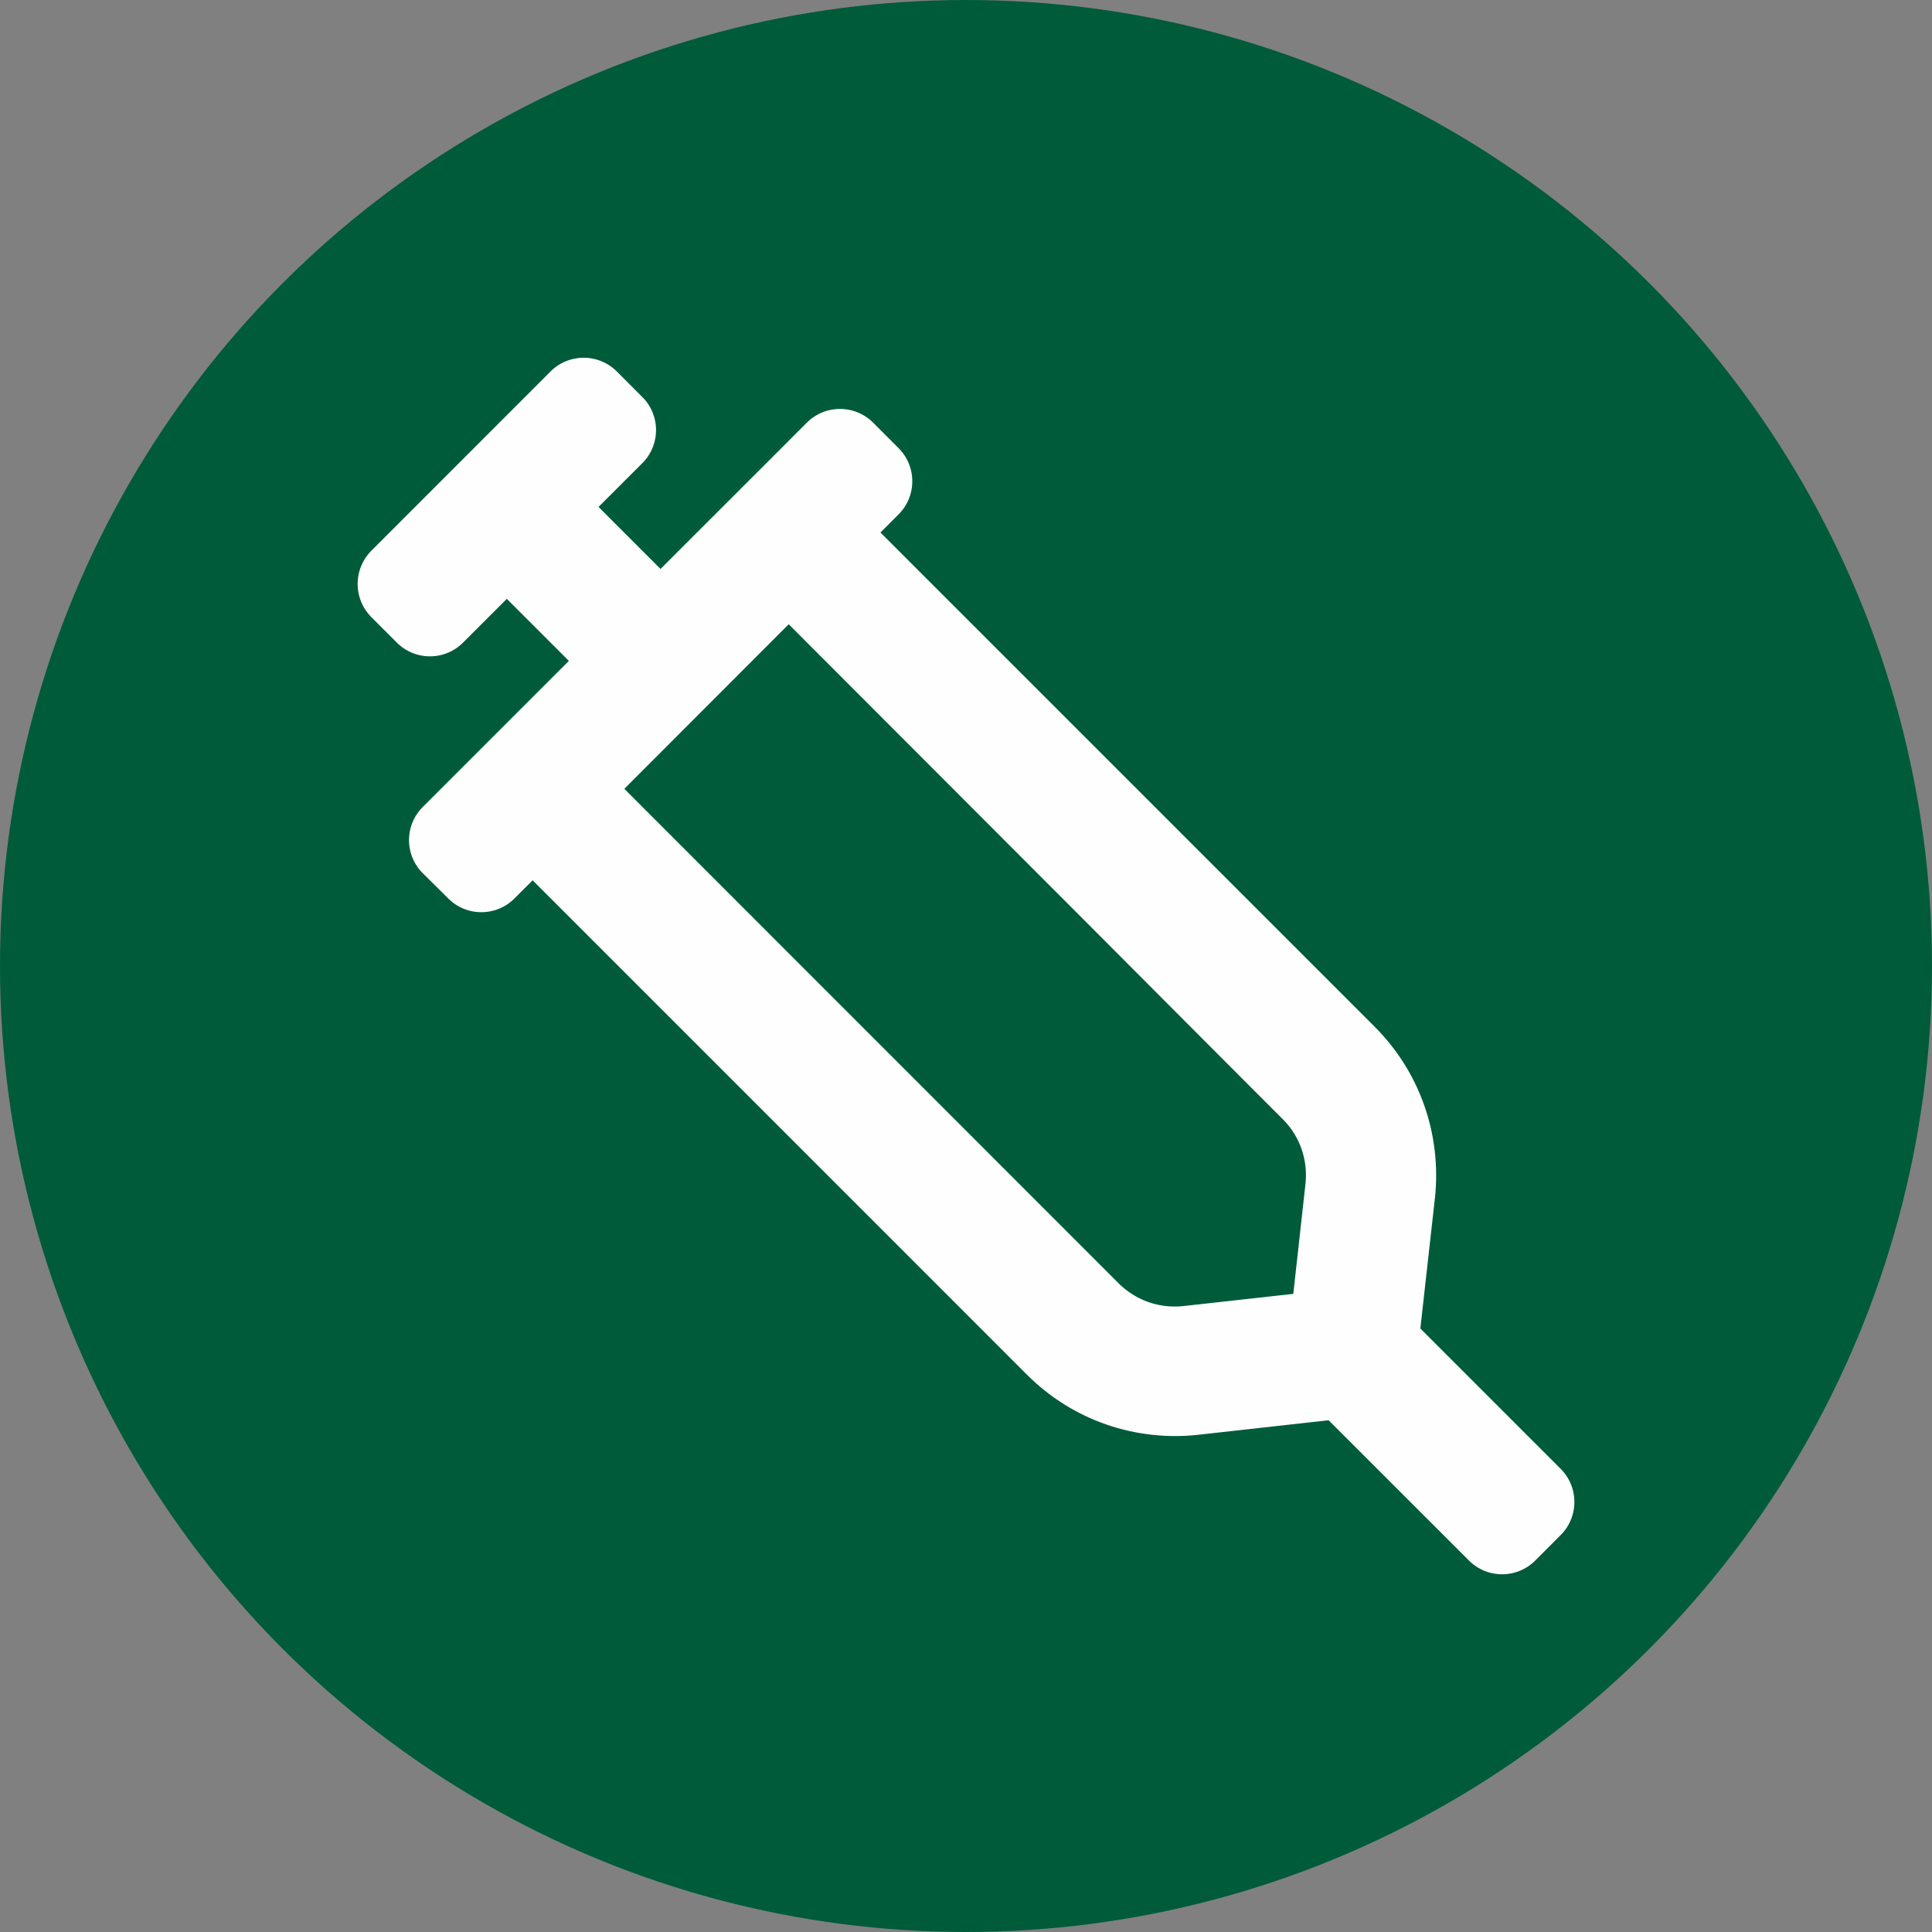
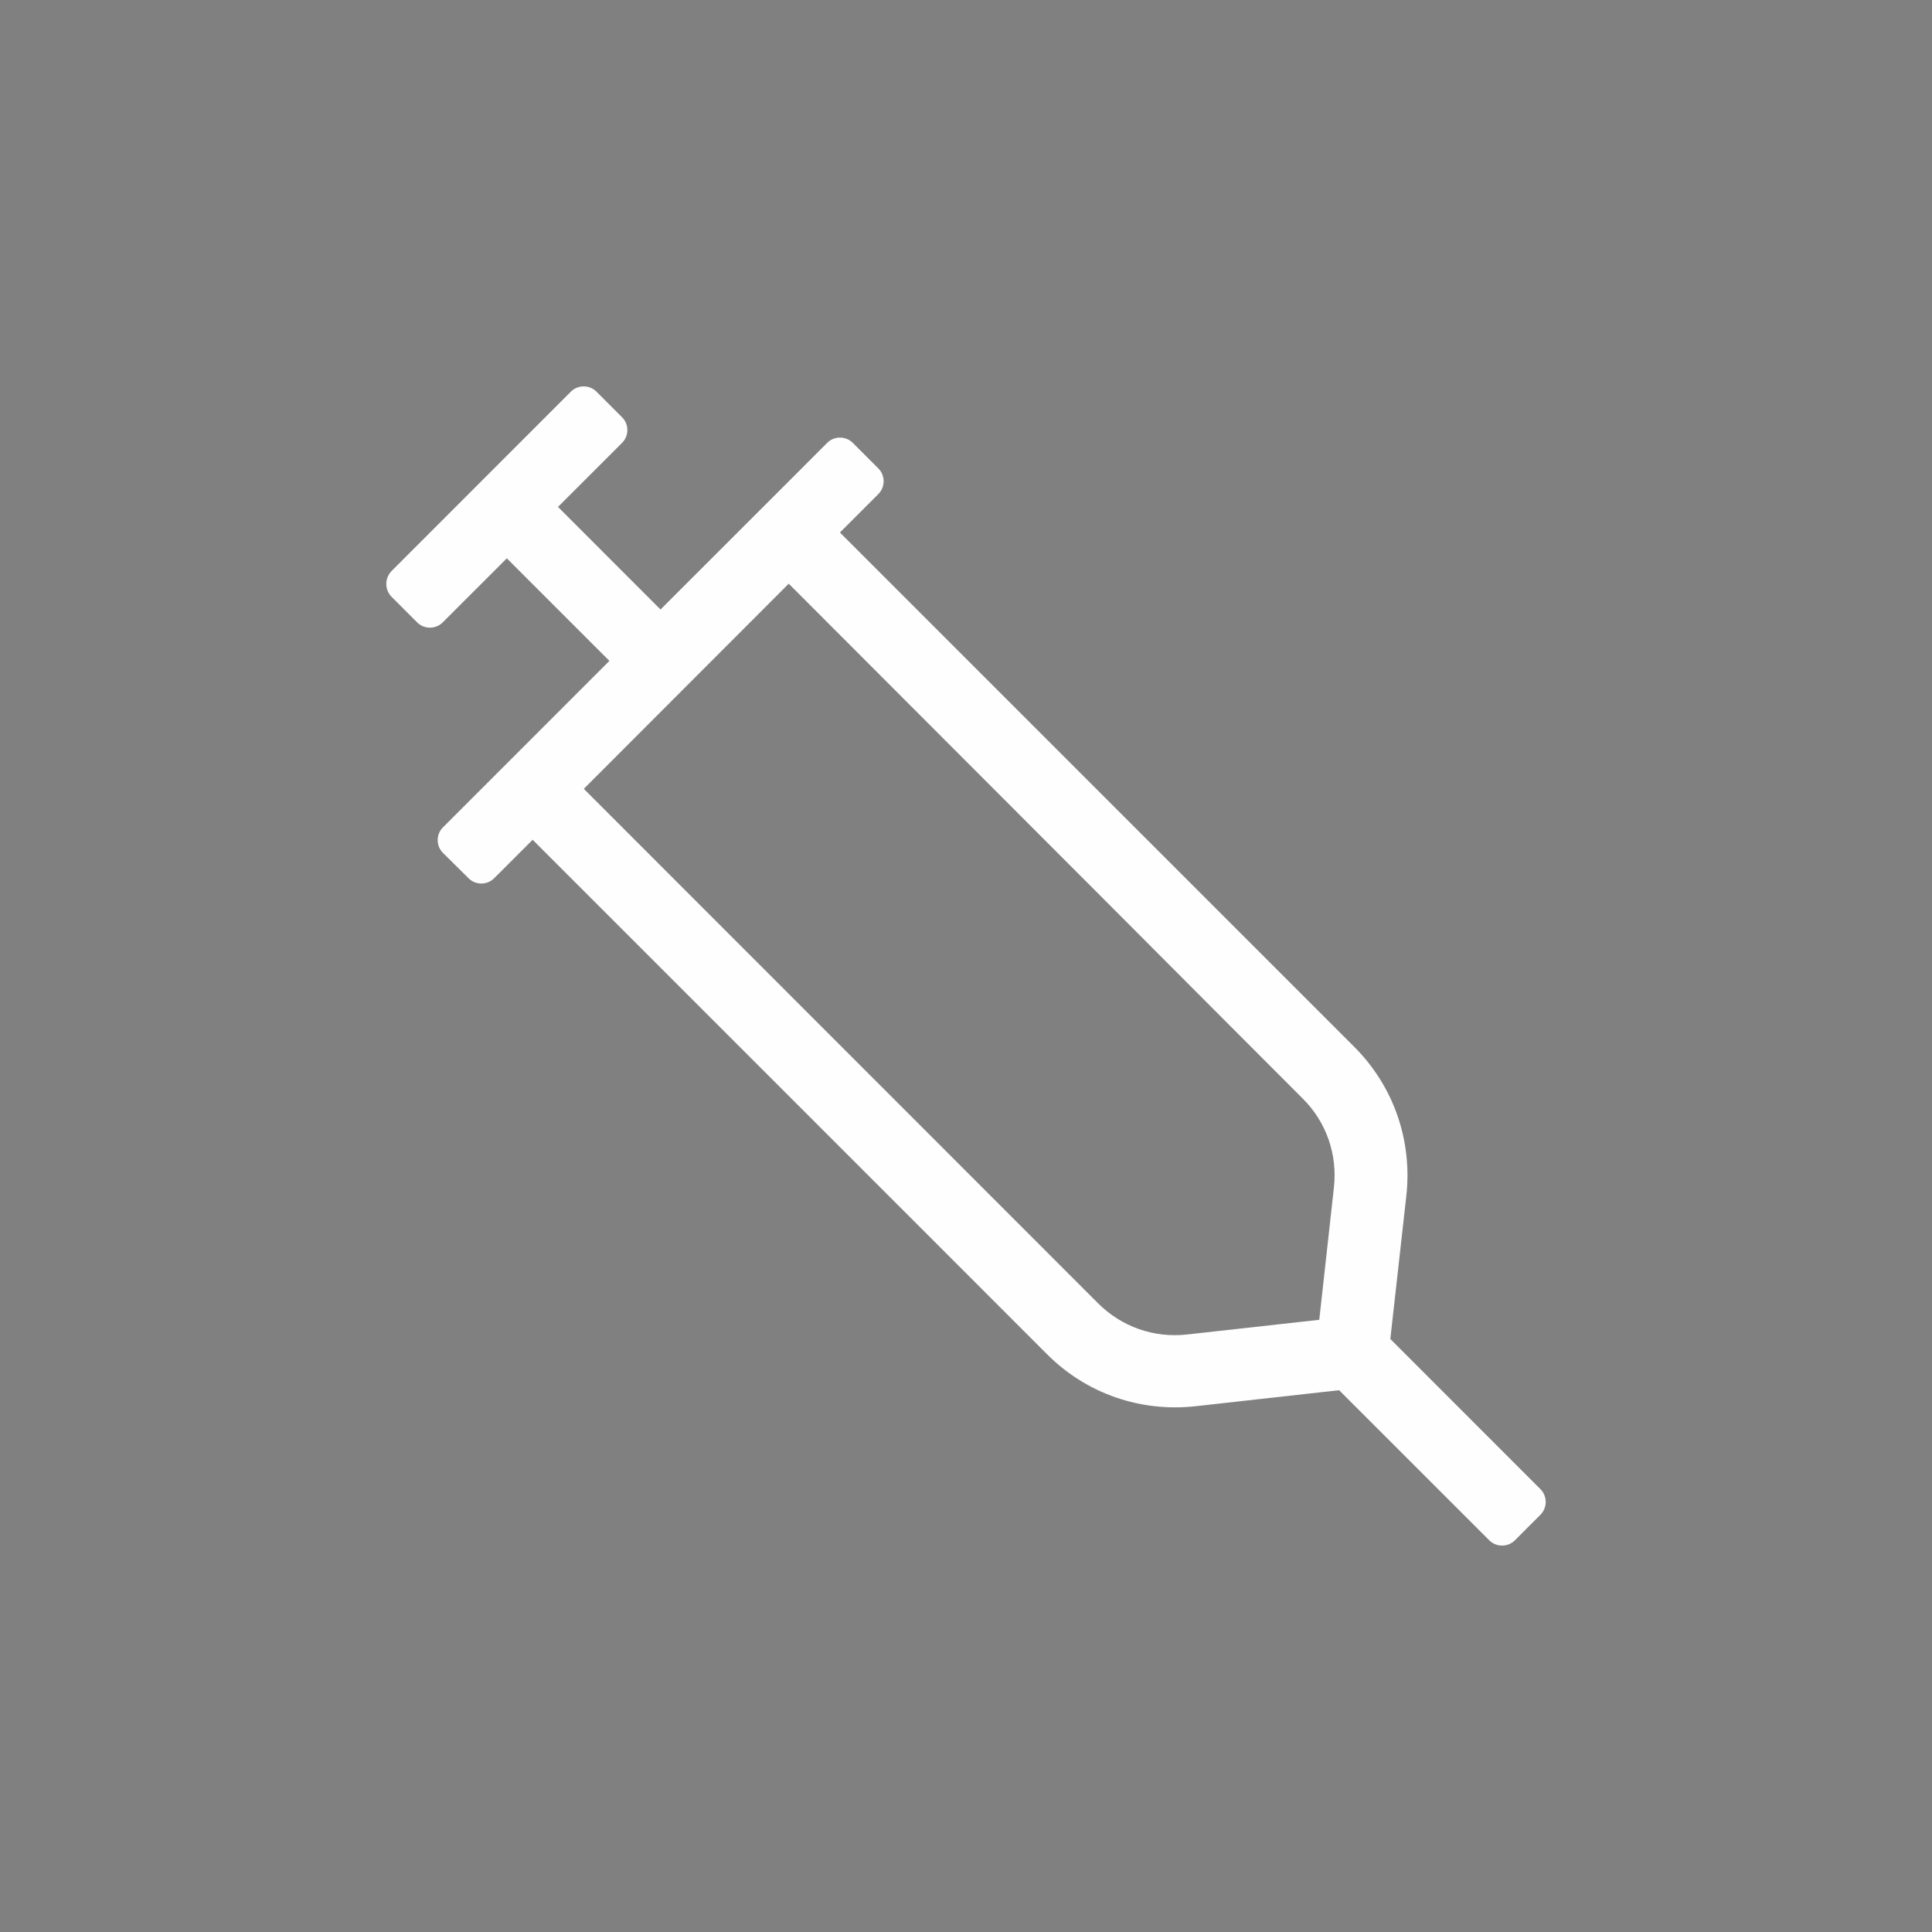
<svg xmlns="http://www.w3.org/2000/svg" xml:space="preserve" width="25.4mm" height="25.4mm" version="1.1" style="shape-rendering:geometricPrecision; text-rendering:geometricPrecision; image-rendering:optimizeQuality; fill-rule:evenodd; clip-rule:evenodd" viewBox="0 0 2540 2540">
  <rect x="0" y="0" width="2540" height="2540" fill="#808080" stroke="none" />
  <defs>
    <style type="text/css">
   
    .fil0 {fill:#005B3B}
    .fil1 {fill:#FEFEFE;fill-rule:nonzero}
   
  </style>
  </defs>
  <g id="Слой_x0020_1">
-     <circle class="fil0" cx="1270" cy="1270" r="1270" />
    <g>
      <path class="fil1" d="M514.81 784.64l33.61 33.61c9.24,9.24 24.43,9.24 33.61,0l84.29 -84.22 134.86 134.83 -218.82 218.83c-9.25,9.24 -9.25,24.43 0,33.6l33.67 33.35c9.18,9.24 24.37,9.24 33.61,0l50.62 -50.61 404.6 404.63 67.05 -67.05 -404.37 -404.54 269.41 -269.7 404.33 404.87 67.55 -67.55 -404.6 -404.6 50.55 -50.58c9.24,-9.25 9.24,-24.43 0,-33.65l-33.61 -33.64c-9.21,-9.24 -24.43,-9.24 -33.64,0l-50.58 50.61 -168.55 168.48 -134.8 -134.87 84.26 -84.22c9.24,-9.24 9.24,-24.4 0,-33.61l-33.65 -33.67c-9.21,-9.25 -24.46,-9.25 -33.71,0l-235.69 235.76c-9.25,9.57 -9.25,24.43 0,33.94zm590.05 724.02l271.71 271.75c52.14,52.36 123.58,76.17 194.73,68.41l189.24 -21.1 197.4 197.33c9.25,9.25 24.43,9.25 33.68,0l33.61 -33.64c9.21,-9.18 9.21,-24.36 0,-33.61l-197.37 -197.4 21.16 -189.31c7.7,-72.3 -17,-143.18 -68.47,-194.69l-271.72 -271.71 -67.55 67.55c121.3,121.66 197.77,198.45 271.39,272.04 30.94,30.67 45.79,73.23 41.04,116.74l-19.28 174.13 -174.13 19.34c-43.51,4.76 -85.77,-10.17 -116.74,-41.1l-271.65 -271.78 -67.05 67.05z" />
-       <path id="_1" class="fil1" d="M521.77 844.9l-33.61 -33.61 53.3 -53.3 33.61 33.61 0 0 -53.3 53.3zm33.62 -53.31l53.28 53.32 0.1 -0.1 -2.33 2.22 -2.28 1.96 -2.48 1.94 -2.7 1.88 -2.52 1.56 -2.52 1.41 -2.79 1.39 -2.95 1.27 -2.62 0.98 -2.87 0.93 -2.92 0.78 -2.76 0.61 -3.1 0.52 -2.94 0.34 -2.78 0.19 -2.96 0.08 -2.96 -0.08 -2.8 -0.19 -2.92 -0.34 -3.08 -0.52 -2.79 -0.61 -2.87 -0.76 -2.88 -0.93 -2.67 -1 -2.95 -1.27 -2.72 -1.35 -2.53 -1.41 -2.59 -1.6 -2.63 -1.82 -2.41 -1.88 -2.36 -2.01 -2.32 -2.2 53.3 -53.3 -0.56 -0.52 -0.52 -0.45 -0.51 -0.4 -0.69 -0.48 -0.59 -0.36 -0.47 -0.27 -0.64 -0.31 -0.81 -0.35 -0.51 -0.2 -0.68 -0.21 -0.65 -0.18 -0.55 -0.11 -0.8 -0.14 -0.66 -0.08 -0.52 -0.03 -0.66 -0.02 -0.68 0.02 -0.5 0.03 -0.66 0.08 -0.84 0.14 -0.52 0.11 -0.7 0.2 -0.69 0.21 -0.46 0.18 -0.81 0.35 -0.71 0.35 -0.48 0.27 -0.52 0.32 -0.76 0.54 -0.6 0.46 -0.46 0.4 -0.57 0.54 0.1 -0.1zm-0.1 0.1l0.01 -0.01 0.09 -0.09 -0.1 0.1zm137.67 -31l-84.29 84.22 -53.28 -53.32 84.29 -84.22 53.29 0.01 -0.01 53.31zm-53.28 -53.32l26.65 -26.63 26.64 26.64 -53.29 -0.01zm134.85 188.14l-134.86 -134.83 53.3 -53.3 134.86 134.83 0 53.3 -53.3 0zm53.3 -53.3l26.65 26.65 -26.65 26.65 0 -53.3zm-272.12 218.83l218.82 -218.83 53.3 53.3 -218.82 218.83 -0.02 0.01 -53.28 -53.31zm53.17 33.47l-53.04 53.56 -0.01 -0.02 -2.18 -2.27 -2.04 -2.36 -1.93 -2.48 -1.77 -2.52 -1.64 -2.62 -1.55 -2.79 -1.34 -2.74 -1.13 -2.61 -1.09 -2.86 -0.9 -2.83 -0.78 -2.87 -0.64 -2.96 -0.46 -2.78 -0.36 -2.94 -0.21 -2.94 -0.08 -2.96 0.08 -2.96 0.21 -2.95 0.36 -2.94 0.46 -2.78 0.63 -2.92 0.77 -2.87 0.92 -2.88 1.06 -2.81 1.16 -2.67 1.34 -2.73 1.47 -2.66 1.67 -2.7 1.76 -2.52 1.87 -2.41 2.09 -2.45 2.15 -2.24 53.26 53.32 0.47 -0.48 0.51 -0.61 0.41 -0.51 0.4 -0.58 0.43 -0.7 0.33 -0.6 0.32 -0.65 0.24 -0.53 0.24 -0.65 0.22 -0.68 0.17 -0.65 0.15 -0.68 0.08 -0.52 0.08 -0.66 0.05 -0.67 0.02 -0.66 -0.02 -0.68 -0.05 -0.66 -0.08 -0.66 -0.08 -0.52 -0.16 -0.72 -0.18 -0.67 -0.2 -0.63 -0.27 -0.7 -0.21 -0.49 -0.32 -0.64 -0.41 -0.75 -0.4 -0.64 -0.41 -0.58 -0.47 -0.6 -0.46 -0.54 -0.5 -0.51 -0.01 -0.02zm-19.37 86.91l-33.67 -33.35 53.04 -53.56 33.67 33.35 0.22 0.22 -53.26 53.34zm53.04 -53.56l0.09 0.09 0.13 0.13 -0.22 -0.22zm-19.56 0.13l53.3 53.3 0 0 -2.32 2.2 -2.36 2.01 -2.41 1.88 -2.63 1.82 -2.59 1.6 -2.53 1.41 -2.72 1.35 -2.95 1.27 -2.67 1 -2.88 0.93 -2.87 0.76 -2.79 0.61 -3.08 0.52 -2.92 0.34 -2.8 0.19 -2.96 0.08 -2.96 -0.08 -2.78 -0.19 -2.94 -0.34 -3.1 -0.52 -2.76 -0.61 -2.92 -0.78 -2.82 -0.91 -2.68 -1 -3 -1.3 -2.73 -1.36 -2.52 -1.41 -2.52 -1.56 -2.7 -1.88 -2.48 -1.94 -2.28 -1.96 -2.33 -2.22 53.48 -53.12 -0.57 -0.54 -0.46 -0.4 -0.6 -0.46 -0.76 -0.54 -0.52 -0.32 -0.48 -0.27 -0.65 -0.32 -0.88 -0.38 -0.5 -0.2 -0.64 -0.19 -0.7 -0.2 -0.52 -0.11 -0.84 -0.14 -0.66 -0.08 -0.5 -0.03 -0.68 -0.02 -0.66 0.02 -0.52 0.03 -0.66 0.08 -0.8 0.14 -0.55 0.11 -0.65 0.18 -0.68 0.21 -0.51 0.2 -0.81 0.35 -0.64 0.31 -0.47 0.27 -0.59 0.36 -0.69 0.48 -0.51 0.4 -0.52 0.45 -0.56 0.52 0 0zm103.92 2.69l-50.62 50.61 -53.3 -53.3 50.62 -50.61 53.3 0 0 53.3zm-53.3 -53.3l26.65 -26.65 26.65 26.65 -53.3 0zm404.6 457.93l-404.6 -404.63 53.3 -53.3 404.6 404.63 0 53.3 -53.3 0zm53.3 0l-26.65 26.65 -26.65 -26.65 53.3 0zm67.05 -67.05l-67.05 67.05 -53.3 -53.3 67.05 -67.05 53.3 0.01 0 53.29zm0 -53.29l26.64 26.65 -26.64 26.64 0 -53.29zm-404.37 -404.54l404.37 404.54 -53.3 53.28 -404.37 -404.54 -0.01 -53.27 53.31 -0.01zm-53.3 53.28l-26.62 -26.63 26.61 -26.64 0.01 53.27zm322.72 -269.71l-269.41 269.7 -53.32 -53.26 269.41 -269.7 53.33 0 -0.01 53.26zm-53.32 -53.26l26.67 -26.7 26.66 26.7 -53.33 0zm404.32 458.13l-404.33 -404.87 53.34 -53.26 404.33 404.87 -0.02 53.28 -53.32 -0.02zm53.32 0.02l-26.67 26.67 -26.65 -26.69 53.32 0.02zm67.55 -67.55l-67.55 67.55 -53.3 -53.3 67.55 -67.55 53.3 0 0 53.3zm0 -53.3l26.65 26.65 -26.65 26.65 0 -53.3zm-404.6 -404.6l404.6 404.6 -53.3 53.3 -404.6 -404.6 -0.01 -53.29 53.31 -0.01zm-53.3 53.3l-26.64 -26.64 26.63 -26.65 0.01 53.29zm103.86 -50.59l-50.55 50.58 -53.32 -53.28 50.55 -50.58 53.32 53.27 0 0.01zm-53.32 -33.65l53.32 -53.28 -0.04 -0.04 2.23 2.35 1.95 2.28 1.88 2.41 1.88 2.7 1.6 2.59 1.41 2.53 1.35 2.72 1.27 2.95 1 2.67 0.93 2.88 0.76 2.87 0.61 2.76 0.52 3.1 0.34 2.94 0.19 2.78 0.08 2.96 -0.08 2.96 -0.19 2.79 -0.34 2.94 -0.52 3.1 -0.61 2.76 -0.76 2.87 -0.92 2.83 -1.01 2.73 -1.27 2.94 -1.32 2.66 -1.44 2.6 -1.6 2.59 -1.82 2.63 -1.88 2.41 -2.01 2.36 -2.19 2.3 -53.32 -53.26 -0.51 0.54 -0.45 0.52 -0.4 0.51 -0.48 0.69 -0.36 0.59 -0.3 0.54 -0.28 0.56 -0.35 0.82 -0.21 0.55 -0.2 0.63 -0.18 0.65 -0.11 0.52 -0.14 0.84 -0.08 0.66 -0.03 0.51 -0.02 0.66 0.02 0.68 0.03 0.5 0.08 0.66 0.14 0.84 0.11 0.52 0.18 0.65 0.21 0.68 0.2 0.51 0.35 0.81 0.31 0.64 0.27 0.47 0.36 0.59 0.54 0.76 0.4 0.53 0.39 0.44 0.55 0.59 -0.04 -0.04zm0.04 0.04l-0.01 -0.01 -0.03 -0.03 0.04 0.04zm19.67 -86.96l33.61 33.64 -53.32 53.28 -33.61 -33.64 -0.03 -0.03 53.35 -53.25zm-53.32 53.28l-0.04 -0.04 0.01 0.01 0.03 0.03zm19.68 0l-53.32 -53.28 -0.03 0.03 2.28 -2.17 2.35 -2.02 2.49 -1.94 2.63 -1.82 2.59 -1.6 2.53 -1.41 2.72 -1.35 2.95 -1.27 2.67 -1 2.88 -0.93 2.87 -0.76 2.76 -0.61 3.1 -0.52 2.96 -0.34 2.78 -0.19 2.95 -0.08 2.95 0.08 2.78 0.19 2.96 0.34 3.1 0.52 2.76 0.61 2.87 0.76 2.88 0.93 2.67 1 2.95 1.27 2.72 1.35 2.53 1.41 2.59 1.6 2.63 1.82 2.49 1.94 2.35 2.02 2.28 2.17 -53.38 53.22 0.52 0.49 0.53 0.46 0.59 0.46 0.69 0.48 0.59 0.36 0.47 0.27 0.64 0.31 0.81 0.35 0.51 0.2 0.68 0.21 0.65 0.18 0.52 0.11 0.84 0.14 0.68 0.08 0.48 0.03 0.67 0.02 0.67 -0.02 0.48 -0.03 0.68 -0.08 0.84 -0.14 0.52 -0.11 0.65 -0.18 0.68 -0.21 0.51 -0.2 0.81 -0.35 0.64 -0.31 0.47 -0.27 0.59 -0.36 0.69 -0.48 0.59 -0.46 0.53 -0.46 0.52 -0.49 -0.03 0.03zm0.03 -0.03l0.01 -0.01 -0.04 0.04 0.03 -0.03zm-103.93 -2.64l50.58 -50.61 53.32 53.28 -50.58 50.61 -0.02 0.01 -53.3 -53.29zm-168.53 168.47l168.55 -168.48 53.28 53.3 -168.55 168.48 -53.3 -0.01 0.02 -53.29zm53.28 53.3l-26.66 26.65 -26.64 -26.66 53.3 0.01zm-134.78 -188.16l134.8 134.87 -53.32 53.28 -134.8 -134.87 0.02 -53.29 53.3 0.01zm-53.32 53.28l-26.63 -26.65 26.65 -26.64 -0.02 53.29zm137.56 -84.21l-84.26 84.22 -53.28 -53.3 84.26 -84.22 53.29 53.3 -0.01 0zm-53.3 -33.62l53.32 -53.28 -0.05 -0.05 2.17 2.28 2.02 2.35 1.94 2.49 1.82 2.63 1.56 2.52 1.41 2.52 1.39 2.79 1.27 2.95 1 2.67 0.91 2.83 0.78 2.91 0.61 2.77 0.51 3.07 0.35 2.96 0.19 2.78 0.08 2.96 -0.08 2.96 -0.19 2.8 -0.35 2.94 -0.51 3.08 -0.6 2.72 -0.77 2.92 -0.93 2.87 -1 2.68 -1.27 2.94 -1.35 2.73 -1.45 2.59 -1.56 2.52 -1.82 2.63 -1.88 2.41 -2.01 2.36 -2.2 2.32 -53.3 -53.3 -0.52 0.56 -0.45 0.52 -0.4 0.51 -0.48 0.69 -0.32 0.52 -0.31 0.55 -0.31 0.63 -0.35 0.82 -0.2 0.5 -0.21 0.69 -0.19 0.68 -0.1 0.48 -0.13 0.82 -0.09 0.68 -0.03 0.52 -0.02 0.66 0.02 0.68 0.03 0.5 0.09 0.68 0.13 0.83 0.11 0.51 0.2 0.71 0.19 0.63 0.2 0.51 0.35 0.81 0.35 0.71 0.27 0.48 0.32 0.52 0.48 0.69 0.46 0.59 0.46 0.53 0.49 0.52 -0.05 -0.05zm0.05 0.05l-0.01 -0.01 -0.04 -0.04 0.05 0.05zm19.62 -87l33.65 33.67 -53.32 53.28 -33.65 -33.67 -0.05 -0.05 53.37 -53.23zm-53.32 53.28l-0.06 -0.06 0.01 0.01 0.05 0.05zm19.6 0l-53.3 -53.28 0 -0.01 2.23 -2.13 2.45 -2.09 2.49 -1.92 2.53 -1.75 2.62 -1.63 2.72 -1.51 2.68 -1.3 2.66 -1.16 2.87 -1.07 2.87 -0.92 2.88 -0.77 2.91 -0.62 2.78 -0.47 2.92 -0.35 2.95 -0.21 2.96 -0.08 2.96 0.08 2.95 0.21 2.92 0.35 2.78 0.47 2.95 0.63 2.87 0.77 2.83 0.91 2.87 1.07 2.66 1.16 2.68 1.3 2.72 1.51 2.7 1.67 2.52 1.76 2.49 1.93 2.43 2.11 2.22 2.11 -53.42 53.18 0.46 0.43 0.61 0.53 0.59 0.47 0.58 0.4 0.7 0.43 0.66 0.37 0.58 0.28 0.54 0.24 0.69 0.25 0.63 0.21 0.65 0.17 0.71 0.15 0.5 0.09 0.64 0.07 0.67 0.05 0.66 0.02 0.66 -0.02 0.67 -0.05 0.64 -0.07 0.5 -0.09 0.67 -0.14 0.64 -0.17 0.67 -0.22 0.69 -0.25 0.54 -0.24 0.58 -0.28 0.66 -0.37 0.62 -0.39 0.57 -0.39 0.59 -0.46 0.61 -0.51 0.47 -0.45 0 -0.01zm-288.99 182.48l235.69 -235.76 53.3 53.28 -235.69 235.76 -53.75 -52.83 0.45 -0.45zm-0.45 0.45l0 0 0.45 -0.45 -0.45 0.45zm53.75 33.48l-53.3 53.3 -0.37 -0.37 -2.03 -2.2 -2.01 -2.38 -1.89 -2.5 -1.69 -2.46 -1.57 -2.56 -1.5 -2.72 -1.33 -2.74 -1.12 -2.61 -1.05 -2.81 -0.91 -2.83 -0.77 -2.87 -0.63 -2.95 -0.46 -2.76 -0.36 -2.91 -0.21 -2.97 -0.08 -2.96 0.08 -2.96 0.21 -2.94 0.36 -2.94 0.46 -2.75 0.62 -2.92 0.77 -2.87 0.9 -2.83 1.07 -2.86 1.12 -2.61 1.3 -2.68 1.49 -2.72 1.56 -2.56 1.68 -2.46 1.89 -2.51 2 -2.38 2.02 -2.19 54.2 52.38 0.34 -0.37 0.42 -0.5 0.43 -0.57 0.32 -0.46 0.32 -0.54 0.35 -0.64 0.28 -0.56 0.2 -0.47 0.25 -0.68 0.2 -0.61 0.17 -0.65 0.14 -0.66 0.08 -0.49 0.08 -0.66 0.05 -0.66 0.02 -0.68 -0.02 -0.66 -0.05 -0.69 -0.08 -0.65 -0.08 -0.48 -0.15 -0.71 -0.17 -0.65 -0.21 -0.63 -0.23 -0.63 -0.2 -0.47 -0.31 -0.62 -0.36 -0.66 -0.33 -0.54 -0.33 -0.48 -0.43 -0.56 -0.43 -0.52 -0.35 -0.38 -0.37 -0.37zm-53.3 53.3l-0.37 -0.37 0 0 0.37 0.37zm861.76 995.77l-271.71 -271.75 53.3 -53.3 271.71 271.75 0.05 0.06 -53.35 53.24zm53.3 -53.3l0.05 0.06 -2.45 -2.46 2.4 2.4zm163.9 57.61l8.36 74.9 -0.09 0.01 -7.69 0.74 -7.74 0.52 -7.67 0.3 -7.68 0.11 -7.69 -0.12 -7.67 -0.32 -7.64 -0.55 -7.61 -0.74 -7.59 -0.96 -7.56 -1.16 -7.52 -1.37 -7.45 -1.58 -7.44 -1.78 -7.39 -2 -7.32 -2.2 -7.26 -2.4 -7.19 -2.61 -7.13 -2.8 -7.09 -3.03 -6.99 -3.23 -6.88 -3.41 -6.81 -3.61 -6.74 -3.83 -6.64 -4.02 -6.55 -4.23 -6.42 -4.41 -6.32 -4.61 -6.22 -4.82 -6.09 -5 -5.95 -5.18 -5.87 -5.39 -5.71 -5.59 53.4 -53.18 4.17 4.07 4.25 3.91 4.37 3.8 4.43 3.64 4.5 3.48 4.6 3.35 4.66 3.21 4.73 3.05 4.8 2.92 4.86 2.75 4.95 2.63 5.02 2.49 5.05 2.33 5.09 2.17 5.17 2.04 5.23 1.89 5.26 1.74 5.32 1.6 5.35 1.44 5.38 1.3 5.45 1.14 5.46 1.01 5.48 0.84 5.53 0.7 5.55 0.54 5.58 0.39 5.57 0.24 5.59 0.08 5.64 -0.07 5.65 -0.22 5.6 -0.38 5.65 -0.54 -0.09 0.01zm8.36 74.9l-0.08 0.01 -0.01 0 0.09 -0.01zm189.24 -21.1l-189.24 21.1 -8.36 -74.9 189.24 -21.1 30.82 10.8 -22.46 64.1zm-8.36 -74.9l18.01 -2.01 12.81 12.81 -30.82 -10.8zm174.94 261.43l-197.4 -197.33 53.28 -53.3 197.4 197.33 0.01 0 -53.29 53.3zm33.66 -53.29l53.32 53.28 -0.01 0.01 -2.23 2.13 -2.45 2.09 -2.41 1.87 -2.6 1.8 -2.63 1.63 -2.65 1.47 -2.74 1.34 -2.66 1.16 -2.87 1.07 -2.83 0.91 -2.87 0.77 -2.92 0.63 -2.78 0.46 -2.96 0.36 -2.94 0.21 -2.95 0.08 -2.95 -0.08 -2.94 -0.21 -2.96 -0.36 -2.78 -0.46 -2.92 -0.63 -2.87 -0.77 -2.83 -0.91 -2.87 -1.07 -2.66 -1.16 -2.74 -1.34 -2.65 -1.47 -2.63 -1.63 -2.6 -1.8 -2.41 -1.87 -2.45 -2.09 -2.23 -2.13 53.3 -53.3 -0.47 -0.45 -0.61 -0.51 -0.51 -0.41 -0.66 -0.44 -0.61 -0.39 -0.61 -0.33 -0.64 -0.32 -0.54 -0.24 -0.69 -0.25 -0.63 -0.21 -0.65 -0.17 -0.68 -0.15 -0.52 -0.08 -0.68 -0.08 -0.64 -0.05 -0.67 -0.02 -0.67 0.02 -0.64 0.05 -0.68 0.08 -0.52 0.08 -0.68 0.15 -0.65 0.17 -0.63 0.21 -0.69 0.25 -0.54 0.24 -0.64 0.32 -0.61 0.33 -0.61 0.39 -0.66 0.44 -0.51 0.41 -0.61 0.51 -0.47 0.45 -0.01 0.01zm86.93 19.64l-33.61 33.64 -53.32 -53.28 33.61 -33.64 0.05 -0.05 53.27 53.33zm-53.32 -53.28l0.04 -0.04 0.01 -0.01 -0.05 0.05zm0.01 19.68l53.3 -53.3 0.06 0.06 2.14 2.26 2.09 2.45 1.86 2.43 1.75 2.52 1.6 2.59 1.51 2.72 1.3 2.68 1.16 2.66 1.07 2.87 0.95 2.98 0.72 2.72 0.64 2.92 0.48 2.94 0.33 2.78 0.21 2.94 0.08 2.96 -0.08 2.96 -0.21 2.94 -0.33 2.78 -0.48 2.94 -0.64 2.92 -0.72 2.72 -0.96 3.03 -1.09 2.86 -1.16 2.67 -1.34 2.74 -1.48 2.65 -1.56 2.52 -1.8 2.6 -1.93 2.49 -2.04 2.37 -2.17 2.28 -53.22 -53.38 -0.49 0.52 -0.48 0.55 -0.47 0.61 -0.46 0.66 -0.32 0.52 -0.34 0.61 -0.32 0.66 -0.24 0.55 -0.27 0.7 -0.26 0.83 -0.14 0.5 -0.14 0.68 -0.12 0.68 -0.05 0.5 -0.05 0.66 -0.02 0.68 0.02 0.68 0.05 0.66 0.05 0.5 0.12 0.68 0.14 0.68 0.14 0.5 0.25 0.78 0.25 0.69 0.24 0.54 0.28 0.58 0.37 0.66 0.36 0.59 0.41 0.58 0.4 0.53 0.53 0.61 0.46 0.5 0.06 0.06zm53.3 -53.3l0.06 0.06 0 0 -0.06 -0.06zm-197.37 -197.4l197.37 197.4 -53.3 53.3 -197.37 -197.4 -10.8 -30.84 64.1 -22.46zm-53.3 53.3l-12.81 -12.82 2.01 -18.02 10.8 30.84zm85.26 -211.77l-21.16 189.31 -74.9 -8.38 21.16 -189.31 74.93 8.18 -0.03 0.2zm0.03 -0.2l-0.03 0.2 0.18 -1.65 -0.15 1.45zm-132.6 -172.03l53.3 -53.3 0.01 0.01 5.48 5.64 5.3 5.76 5.13 5.92 4.96 6.05 4.74 6.13 4.55 6.22 4.39 6.37 4.21 6.49 4 6.59 3.81 6.66 3.61 6.77 3.41 6.84 3.25 6.96 3.03 7.06 2.82 7.08 2.63 7.16 2.43 7.25 2.23 7.32 2.03 7.38 1.82 7.45 1.61 7.47 1.41 7.54 1.19 7.58 1 7.62 0.77 7.68 0.57 7.68 0.36 7.73 0.14 7.75 -0.07 7.77 -0.29 7.79 -0.51 7.82 -0.72 7.79 -74.96 -7.98 0.54 -5.75 0.37 -5.72 0.21 -5.69 0.05 -5.69 -0.1 -5.67 -0.26 -5.63 -0.41 -5.64 -0.57 -5.56 -0.72 -5.56 -0.87 -5.52 -1.03 -5.48 -1.17 -5.45 -1.32 -5.39 -1.47 -5.36 -1.61 -5.3 -1.77 -5.25 -1.91 -5.22 -2.06 -5.18 -2.19 -5.08 -2.33 -5.02 -2.49 -4.98 -2.63 -4.91 -2.77 -4.86 -2.9 -4.77 -3.03 -4.67 -3.19 -4.63 -3.35 -4.58 -3.46 -4.49 -3.58 -4.37 -3.73 -4.28 -3.88 -4.22 -4.02 -4.14 0.01 0.01zm-218.42 -325.01l271.72 271.71 -53.3 53.3 -271.72 -271.71 0 -53.3 53.3 0zm-53.3 0l26.65 -26.65 26.65 26.65 -53.3 0zm-67.55 67.55l67.55 -67.55 53.3 53.3 -67.55 67.55 -53.34 -0.04 0.04 -53.26zm-0.04 53.26l-26.57 -26.65 26.61 -26.61 -0.04 53.26zm324.61 218.66l-53.06 53.54 -0.11 -0.12 -13.86 -13.86 -13.98 -13.98 -14.17 -14.18 -14.43 -14.44 -14.73 -14.77 -15.1 -15.14 -15.55 -15.58 -16.04 -16.08 -16.59 -16.65 -17.23 -17.26 -17.9 -17.97 -18.63 -18.69 -19.45 -19.5 -20.31 -20.38 -21.24 -21.3 -22.23 -22.3 53.38 -53.22 22.23 22.3 21.24 21.3 20.31 20.38 19.45 19.5 18.65 18.71 17.88 17.95 17.21 17.26 16.61 16.65 16.02 16.08 15.53 15.56 15.12 15.14 14.71 14.75 14.41 14.42 14.17 14.18 13.96 13.98 13.84 13.84 -0.11 -0.12zm-53.06 53.54l-0.11 -0.12 1.32 1.32 -1.21 -1.2zm105.03 94.12l-74.92 -8.3 0 0.06 0.29 -3.04 0.2 -3 0.12 -3.05 0.03 -2.98 -0.05 -3 -0.13 -2.98 -0.21 -2.91 -0.29 -2.94 -0.38 -2.96 -0.45 -2.89 -0.53 -2.85 -0.62 -2.87 -0.68 -2.81 -0.77 -2.81 -0.84 -2.76 -0.93 -2.77 -1.01 -2.75 -1.06 -2.68 -1.13 -2.62 -1.23 -2.63 -1.33 -2.64 -1.35 -2.53 -1.43 -2.48 -1.55 -2.54 -1.58 -2.44 -1.66 -2.39 -1.74 -2.37 -1.82 -2.33 -1.89 -2.29 -1.96 -2.23 -2.04 -2.21 -2.09 -2.13 53.06 -53.54 3.61 3.69 3.48 3.75 3.36 3.85 3.25 3.93 3.12 4.01 3 4.07 2.9 4.19 2.76 4.24 2.61 4.26 2.53 4.4 2.39 4.47 2.21 4.44 2.13 4.55 2.01 4.66 1.86 4.66 1.71 4.69 1.59 4.73 1.46 4.8 1.33 4.85 1.2 4.89 1.04 4.89 0.93 4.97 0.77 4.99 0.64 4.96 0.51 5.02 0.37 5.09 0.21 5.06 0.09 5.06 -0.07 5.12 -0.2 5.07 -0.34 5.12 -0.49 5.12 0 0.06zm0 -0.06l0 0.06 -0.47 4.22 0.47 -4.28zm-94.2 165.89l19.28 -174.13 74.92 8.3 -19.28 174.13 -33.3 33.31 -41.62 -41.61zm74.92 8.3l-3.32 29.98 -29.98 3.33 33.3 -33.31zm-215.75 -22.27l174.13 -19.34 8.32 74.92 -174.13 19.34 -0.06 0 -8.26 -74.92zm8.32 74.92l-0.06 0 4 -0.44 -3.94 0.44zm-147.56 -51.92l53.32 -53.28 -0.03 -0.03 2.19 2.12 2.24 2.07 2.29 1.98 2.29 1.89 2.36 1.83 2.41 1.77 2.41 1.66 2.48 1.62 2.51 1.53 2.51 1.44 2.58 1.38 2.62 1.32 2.61 1.22 2.65 1.15 2.67 1.07 2.72 1 2.78 0.94 2.78 0.85 2.75 0.75 2.84 0.7 2.86 0.62 2.84 0.53 2.88 0.45 2.9 0.38 2.92 0.29 2.9 0.22 2.97 0.12 3 0.05 2.97 -0.03 3.05 -0.12 3 -0.2 3.03 -0.29 8.2 74.92 -5.13 0.49 -5.12 0.34 -5.07 0.2 -5.11 0.07 -5.06 -0.09 -5.05 -0.22 -5.08 -0.36 -5.02 -0.51 -5 -0.64 -4.98 -0.79 -4.96 -0.93 -4.88 -1.06 -4.86 -1.18 -4.87 -1.35 -4.78 -1.47 -4.7 -1.58 -4.7 -1.72 -4.67 -1.87 -4.61 -1.99 -4.57 -2.14 -4.46 -2.24 -4.4 -2.36 -4.39 -2.52 -4.29 -2.63 -4.22 -2.74 -4.17 -2.88 -4.07 -2.99 -4.02 -3.11 -3.95 -3.25 -3.83 -3.34 -3.76 -3.45 -3.69 -3.58 -0.03 -0.03zm-218.33 -325.06l271.65 271.78 -53.32 53.28 -271.65 -271.78 0.01 -53.29 53.31 0.01zm-53.31 -0.01l26.66 -26.66 26.65 26.67 -53.31 -0.01zm-67.05 67.05l67.05 -67.05 53.3 53.3 -67.05 67.05 -53.3 0 0 -53.3zm0 53.3l-26.65 -26.65 26.65 -26.65 0 53.3z" />
    </g>
  </g>
</svg>